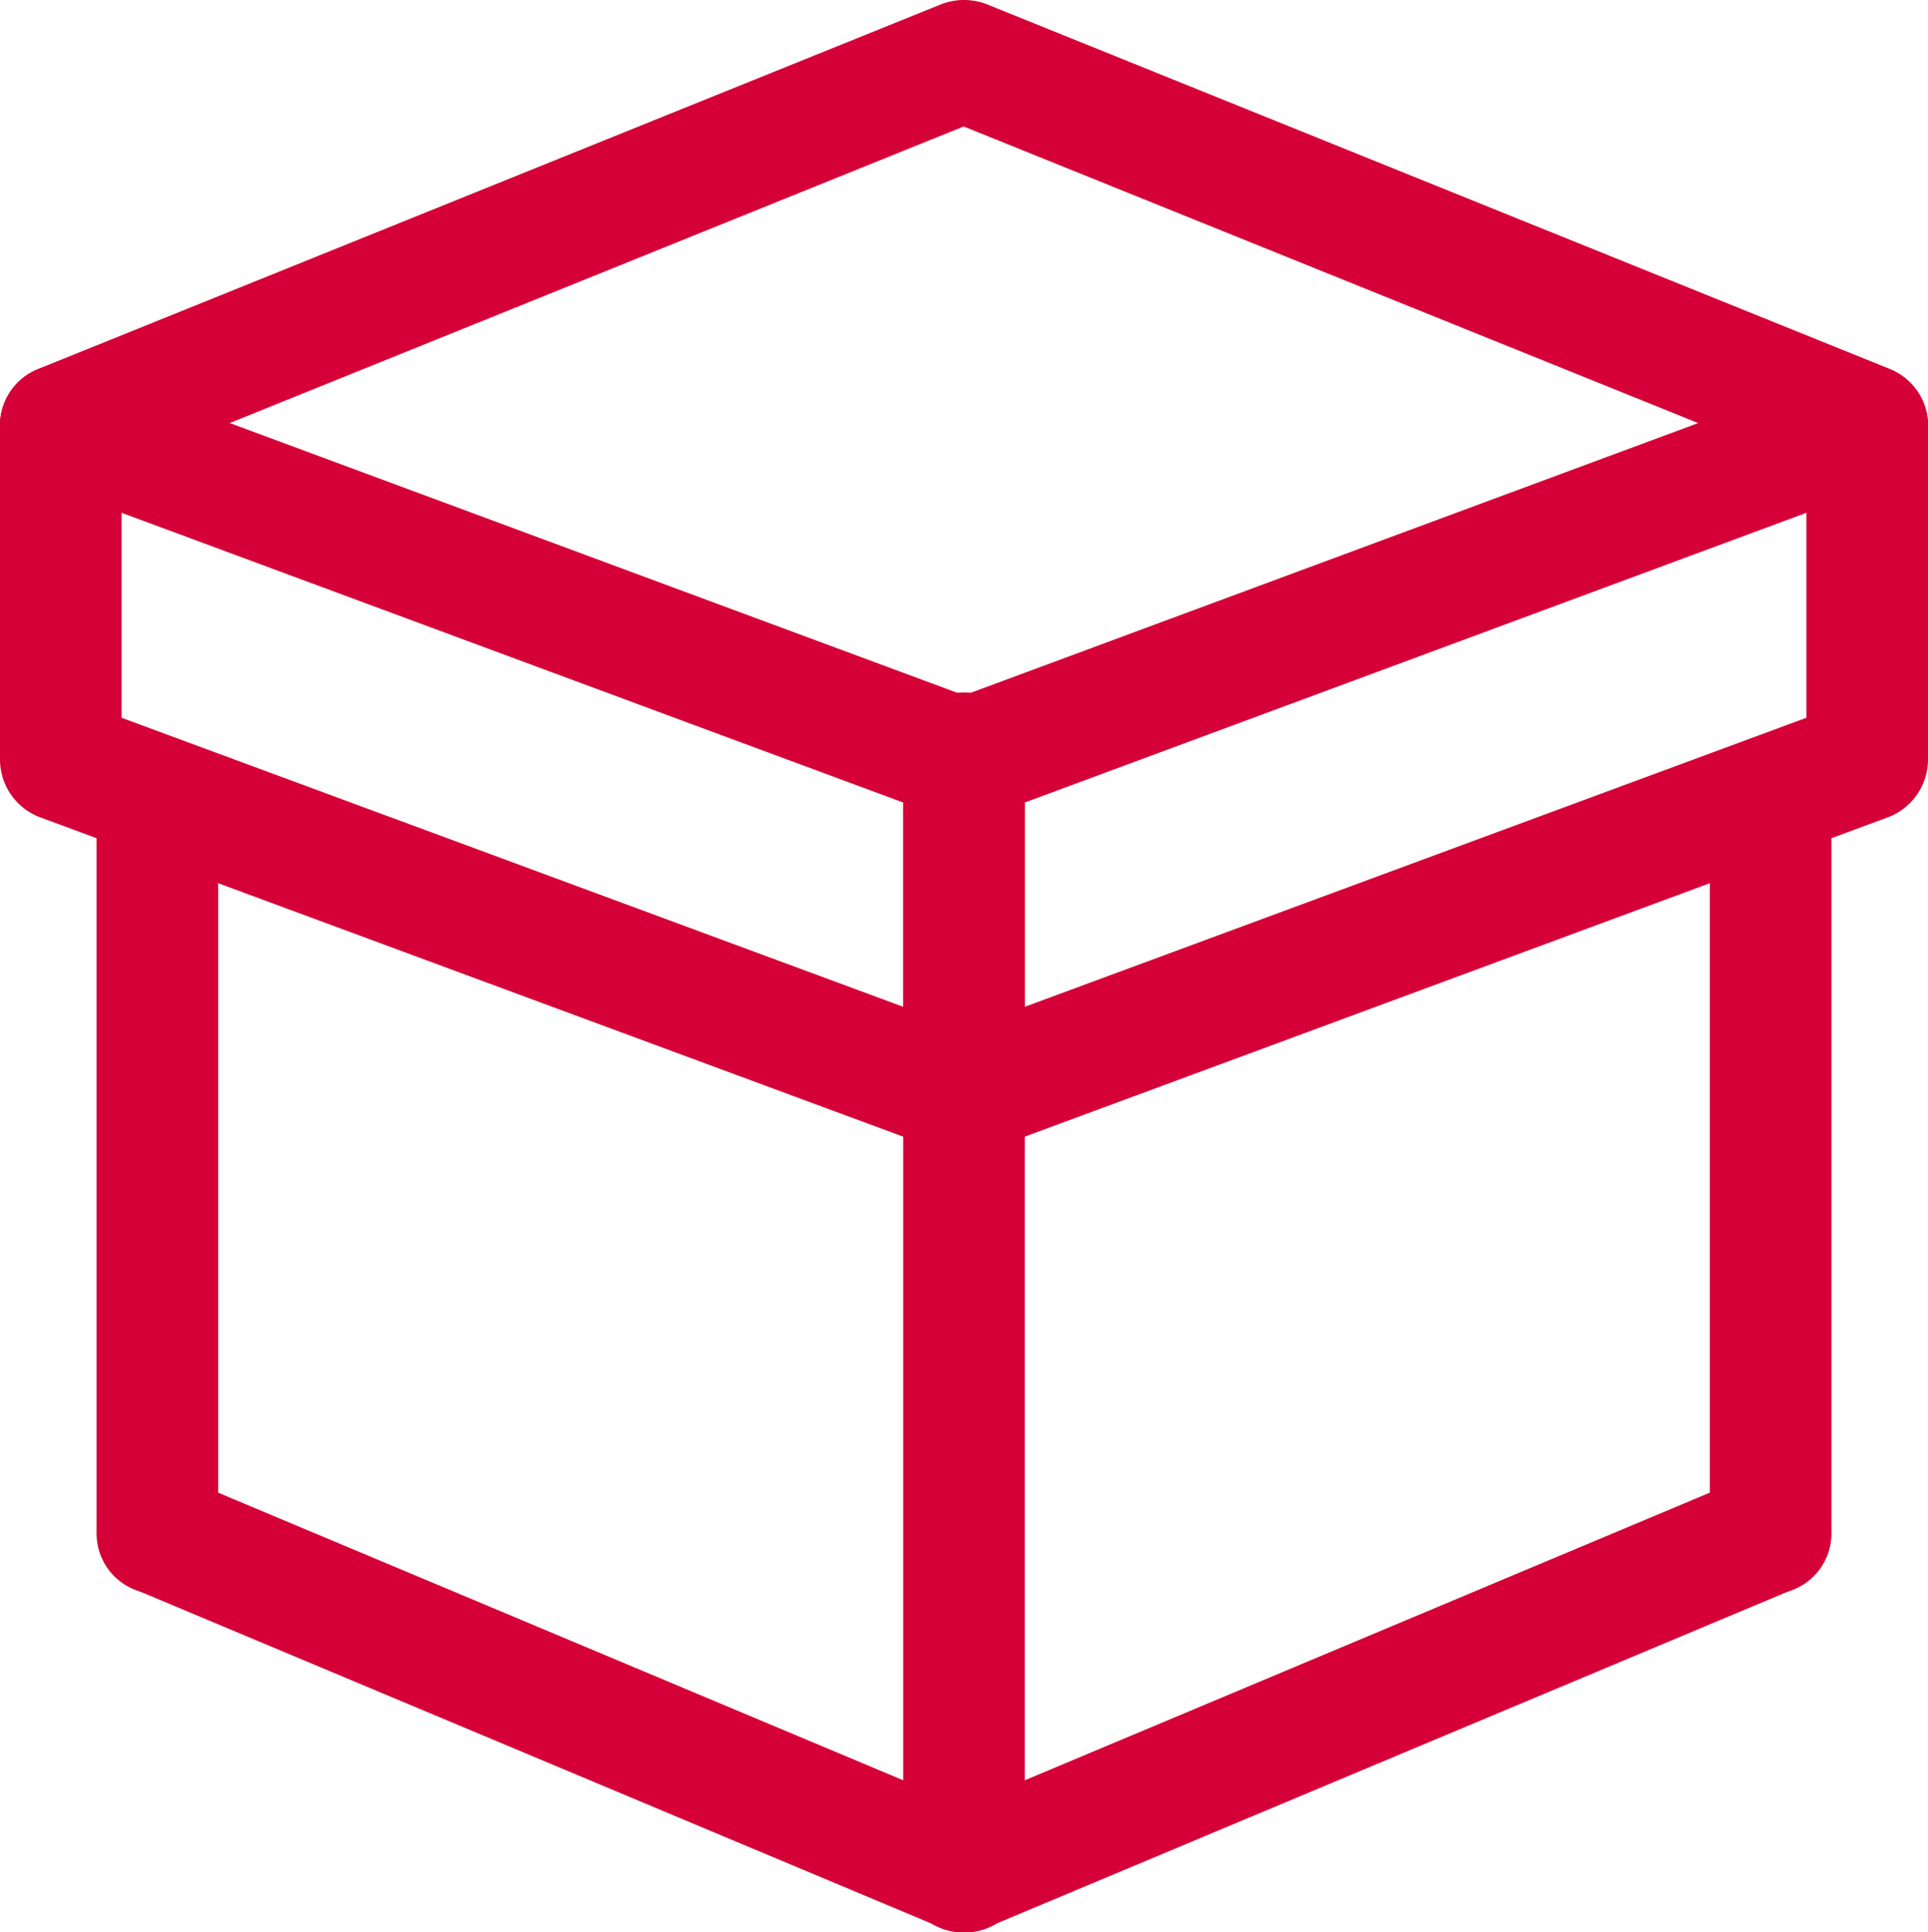
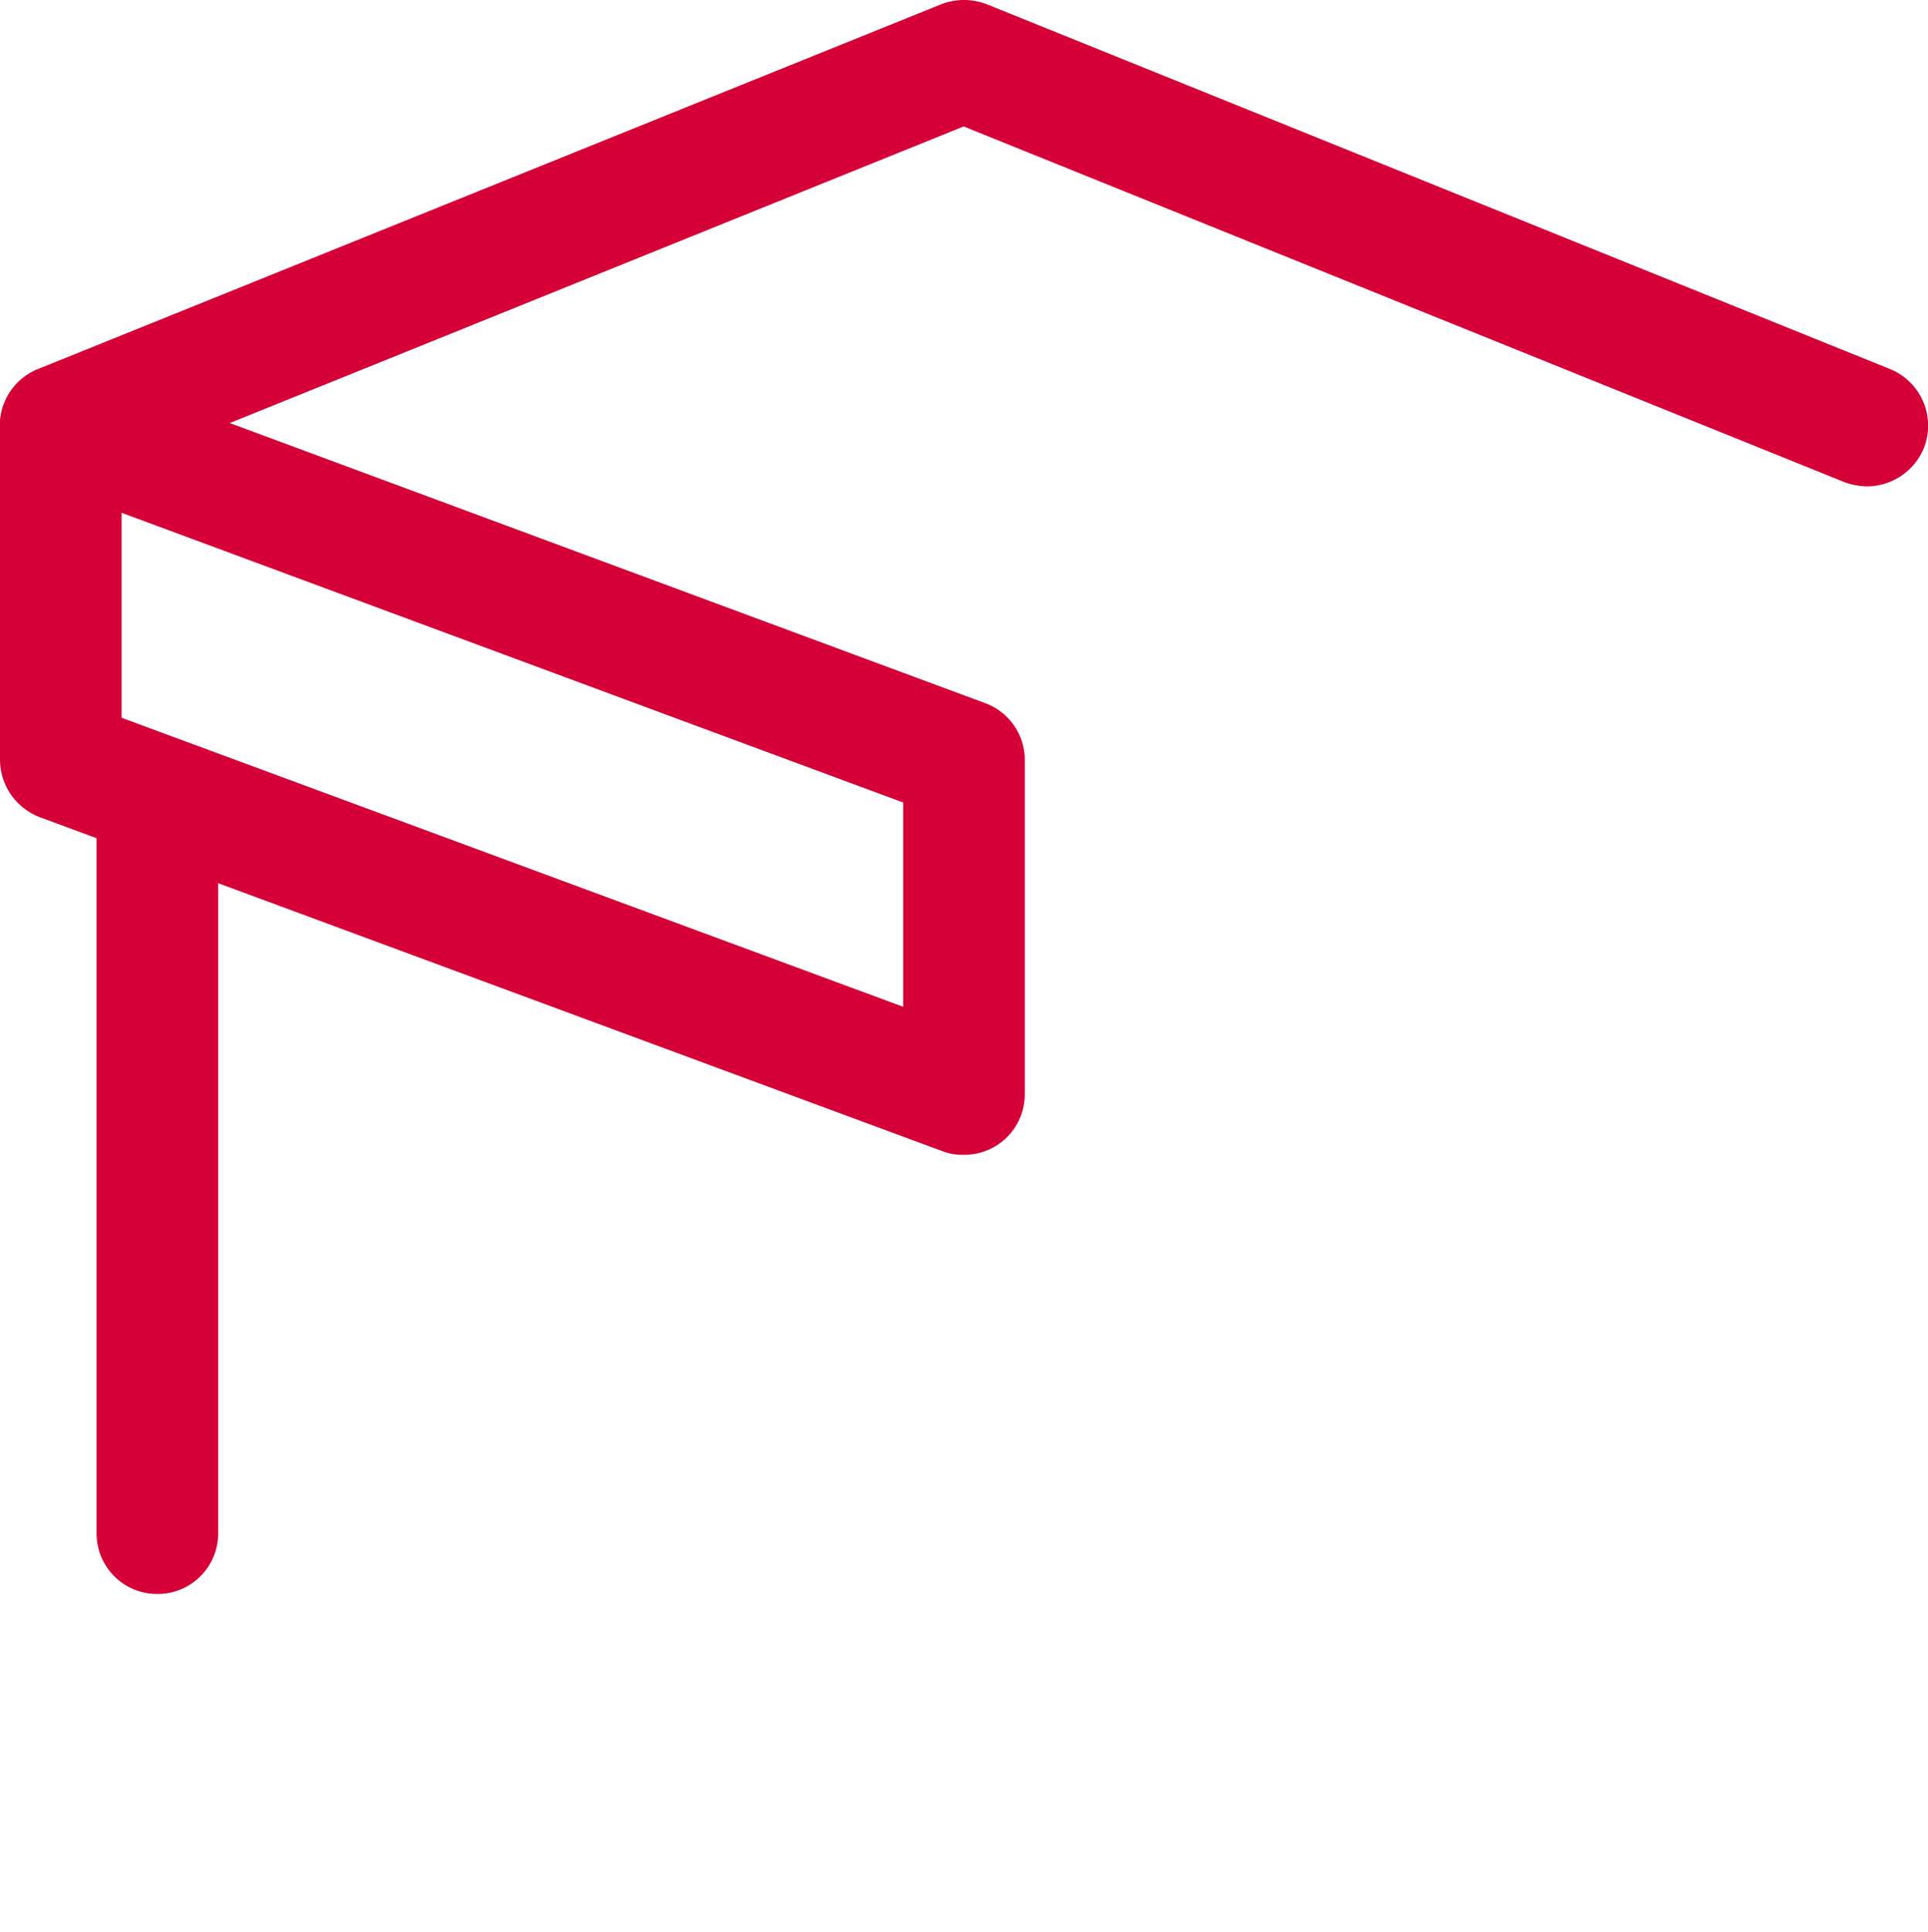
<svg xmlns="http://www.w3.org/2000/svg" viewBox="0 0 27.75 27.81">
  <title>Ресурс 1</title>
  <g id="bca031cd-b2ed-4794-9a39-33cd77939954" data-name="Слой 2">
    <g id="a78186e8-35c3-4391-83ed-b3a815f15e51" data-name="Слой 1">
-       <path d="M13.87,27.81a.78.78,0,0,1-.33-.07L1.93,22.87a.87.87,0,1,1,.68-1.61l11.6,4.87a.87.87,0,0,1-.34,1.68Z" style="fill:#d50037" />
-       <path d="M13.87,27.81a.87.87,0,0,1-.87-.87v-16a.88.88,0,1,1,1.75,0v16A.87.87,0,0,1,13.87,27.81Z" style="fill:#d50037" />
      <path d="M2.27,22.94a.87.87,0,0,1-.88-.88V11.69a.88.88,0,1,1,1.75,0V22.06A.87.87,0,0,1,2.27,22.94Z" style="fill:#d50037" />
-       <path d="M13.87,27.81a.87.87,0,0,1-.33-1.68l11.6-4.87a.87.87,0,1,1,.68,1.61L14.21,27.74A.8.8,0,0,1,13.87,27.81Z" style="fill:#d50037" />
-       <path d="M25.48,22.94a.87.87,0,0,1-.87-.88V11.69a.88.88,0,1,1,1.75,0V22.06A.87.87,0,0,1,25.48,22.94Z" style="fill:#d50037" />
-       <path d="M13.87,16.62a.91.91,0,0,1-.5-.15.89.89,0,0,1-.37-.72V10.94a.87.87,0,0,1,.57-.82l13-4.82a.88.88,0,0,1,.8.11.86.86,0,0,1,.38.71v4.82a.89.89,0,0,1-.57.82l-13,4.81A.81.81,0,0,1,13.87,16.62Zm.88-5.07v2.94L26,10.33V7.38Zm12.12-.61h0Z" style="fill:#d50037" />
      <path d="M13.87,16.62a.79.79,0,0,1-.3-.05l-13-4.81A.89.89,0,0,1,0,10.94V6.12a.87.87,0,0,1,.37-.71.9.9,0,0,1,.81-.11l13,4.82a.87.87,0,0,1,.57.82v4.81a.87.87,0,0,1-.88.87ZM1.75,10.33,13,14.49V11.55L1.75,7.38Z" style="fill:#d50037" />
-       <path d="M26.87,7a1,1,0,0,1-.32-.06L13.87,1.82,1.2,6.94A.89.89,0,0,1,.06,6.45.88.88,0,0,1,.55,5.31l13-5.25a.91.91,0,0,1,.65,0l13,5.25a.88.88,0,0,1,.49,1.14A.89.89,0,0,1,26.87,7Z" style="fill:#d50037" />
+       <path d="M26.87,7a1,1,0,0,1-.32-.06L13.87,1.82,1.2,6.94A.89.89,0,0,1,.06,6.45.88.88,0,0,1,.55,5.31l13-5.25a.91.91,0,0,1,.65,0l13,5.25a.88.88,0,0,1,.49,1.14A.89.89,0,0,1,26.87,7" style="fill:#d50037" />
    </g>
  </g>
</svg>